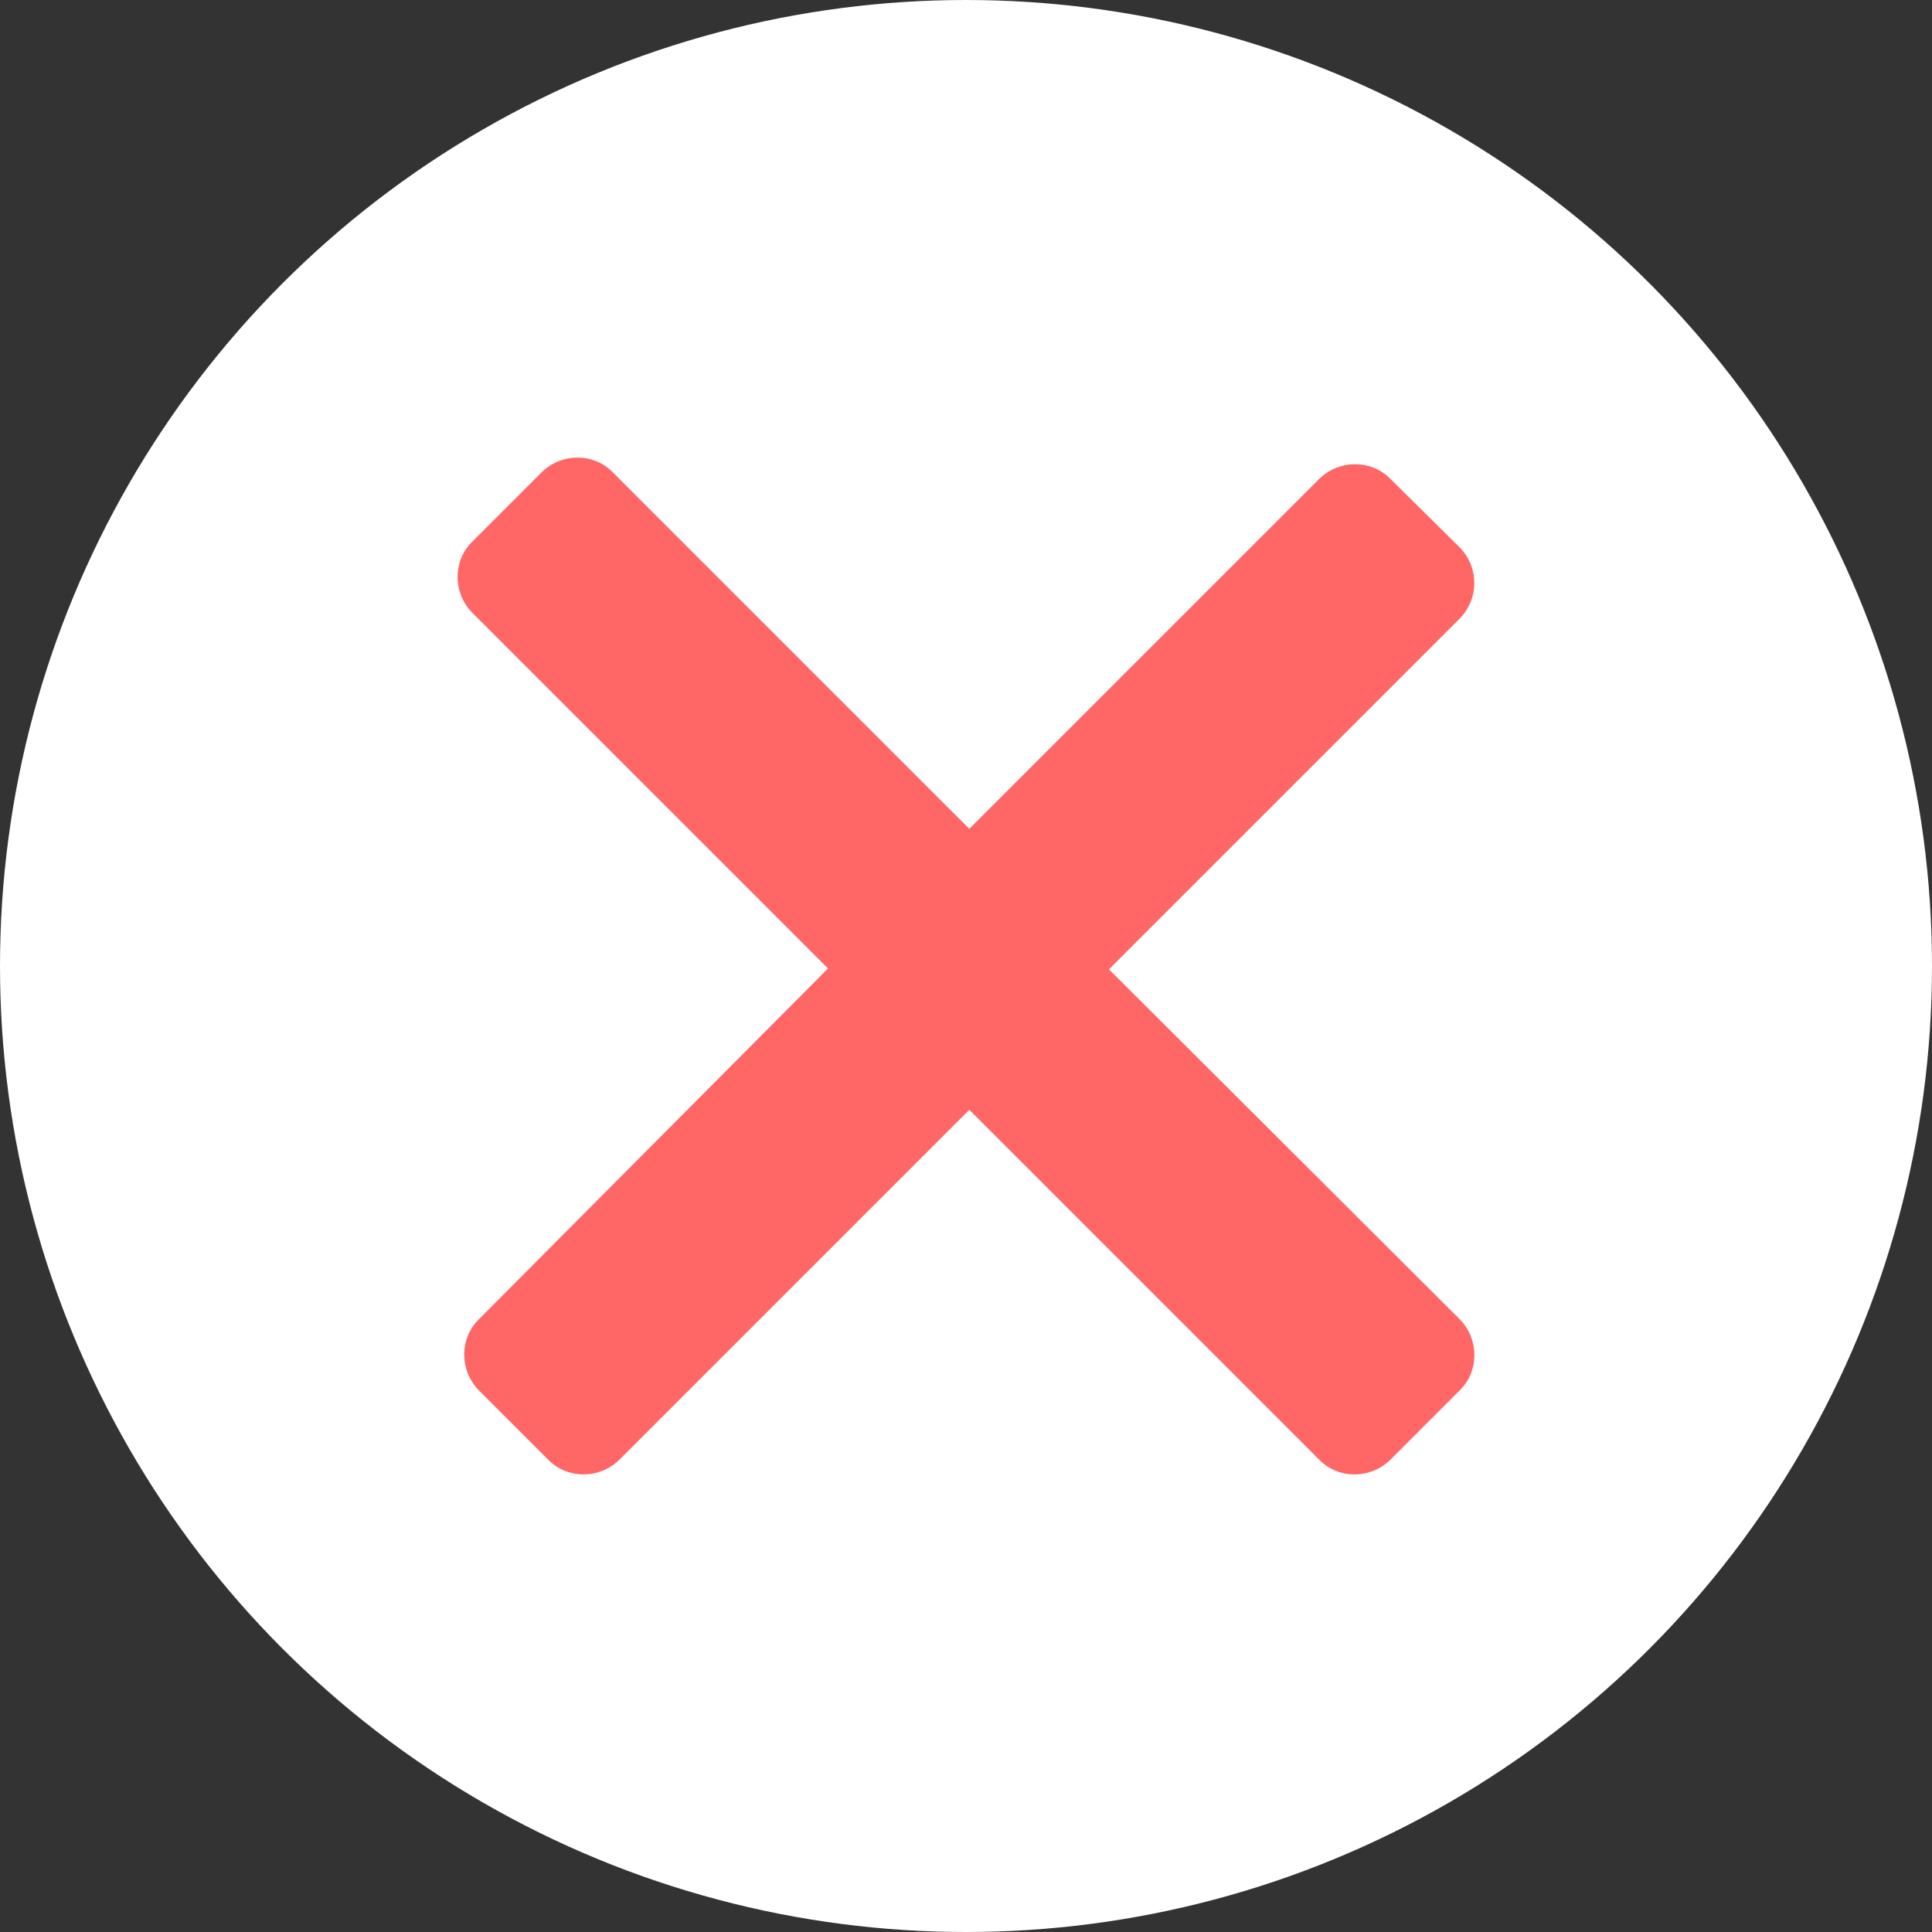
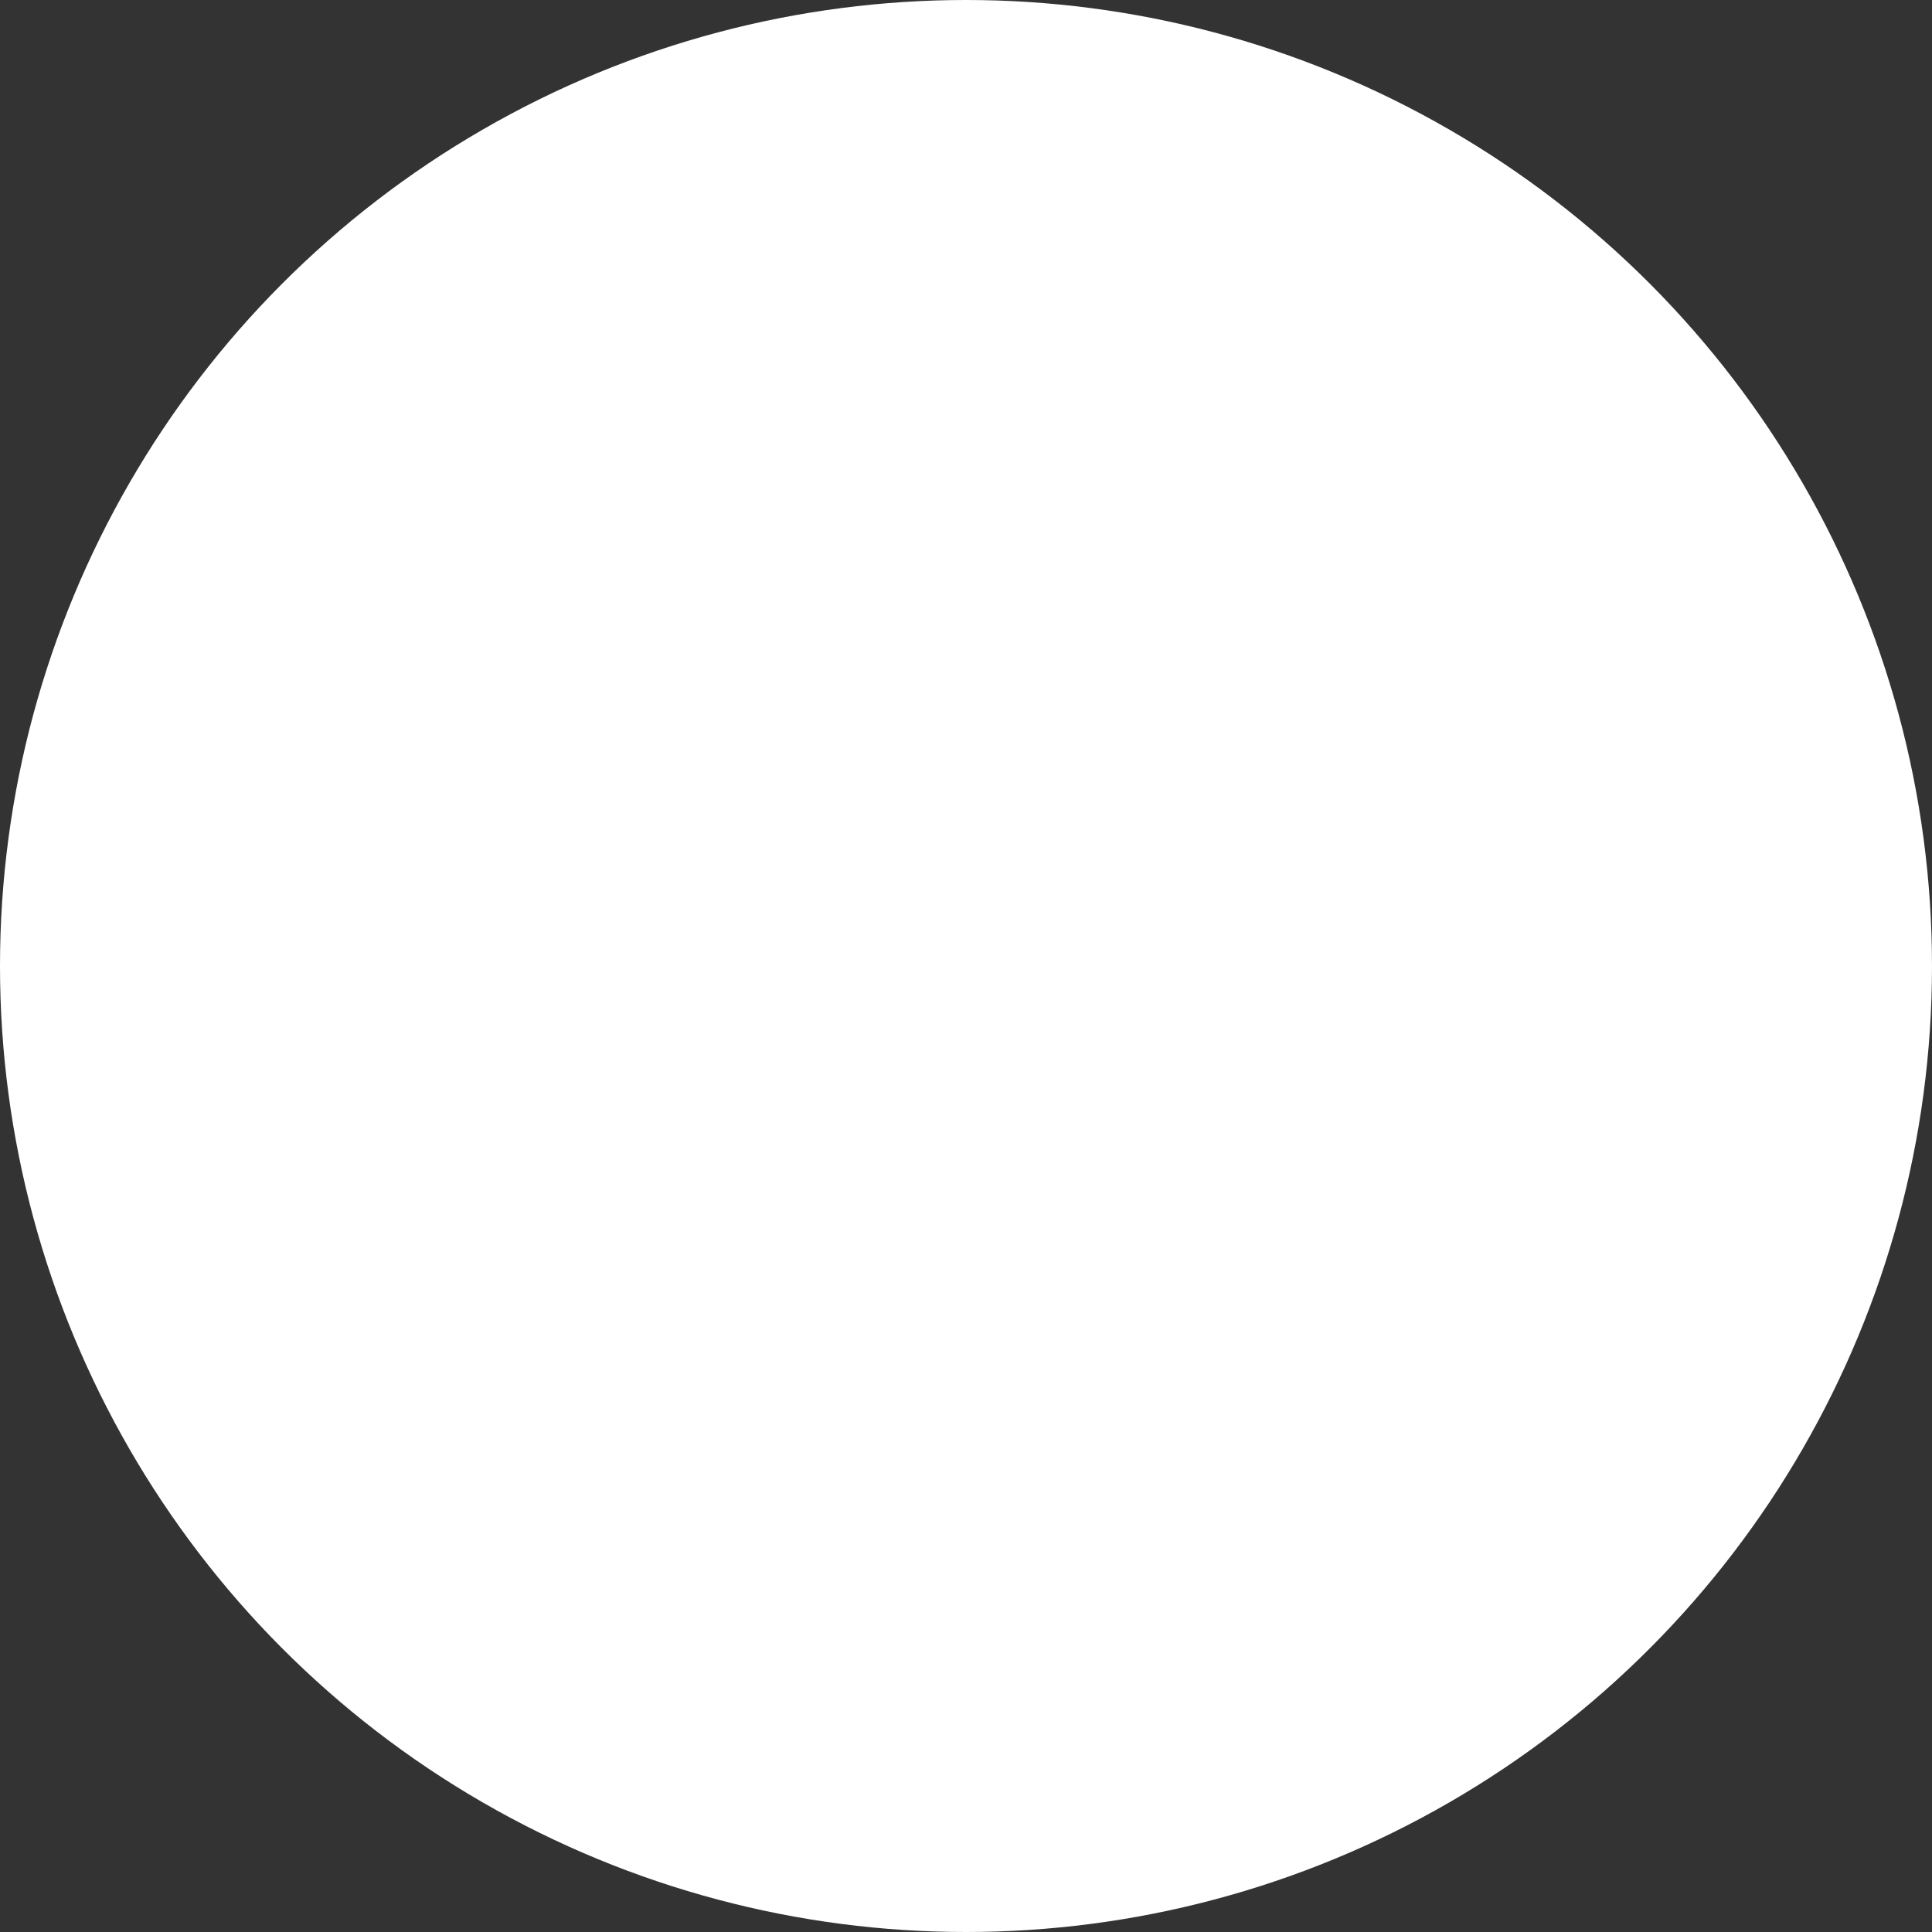
<svg xmlns="http://www.w3.org/2000/svg" width="266" height="266" viewBox="0 0 266 266" fill="none">
  <rect x="0" y="0" width="266" height="266" fill="#333333" stroke="none" />
  <circle cx="133" cy="133" r="133" fill="white" />
  <g clip-path="url(#clip0)">
-     <path d="M201.038 75.43L191.367 65.874C188.75 63.257 184.426 63.257 181.696 65.874L133.455 114.114L84.306 64.964C81.688 62.346 77.364 62.346 74.635 64.964L64.964 74.635C62.346 77.252 62.346 81.575 64.964 84.306L114.001 133.343L65.874 181.697C63.257 184.314 63.257 188.637 65.874 191.368L75.545 201.039C78.162 203.656 82.485 203.656 85.216 201.039L133.455 152.798L181.696 201.039C184.313 203.656 188.636 203.656 191.367 201.039L201.038 191.368C203.654 188.751 203.654 184.428 201.038 181.697L152.683 133.456L200.924 85.217C203.654 82.484 203.654 78.161 201.038 75.43Z" fill="#FF6767" />
-   </g>
+     </g>
  <defs>
    <clipPath id="clip0">
-       <rect width="140" height="140" fill="white" transform="translate(63 63)" />
-     </clipPath>
+       </clipPath>
  </defs>
</svg>